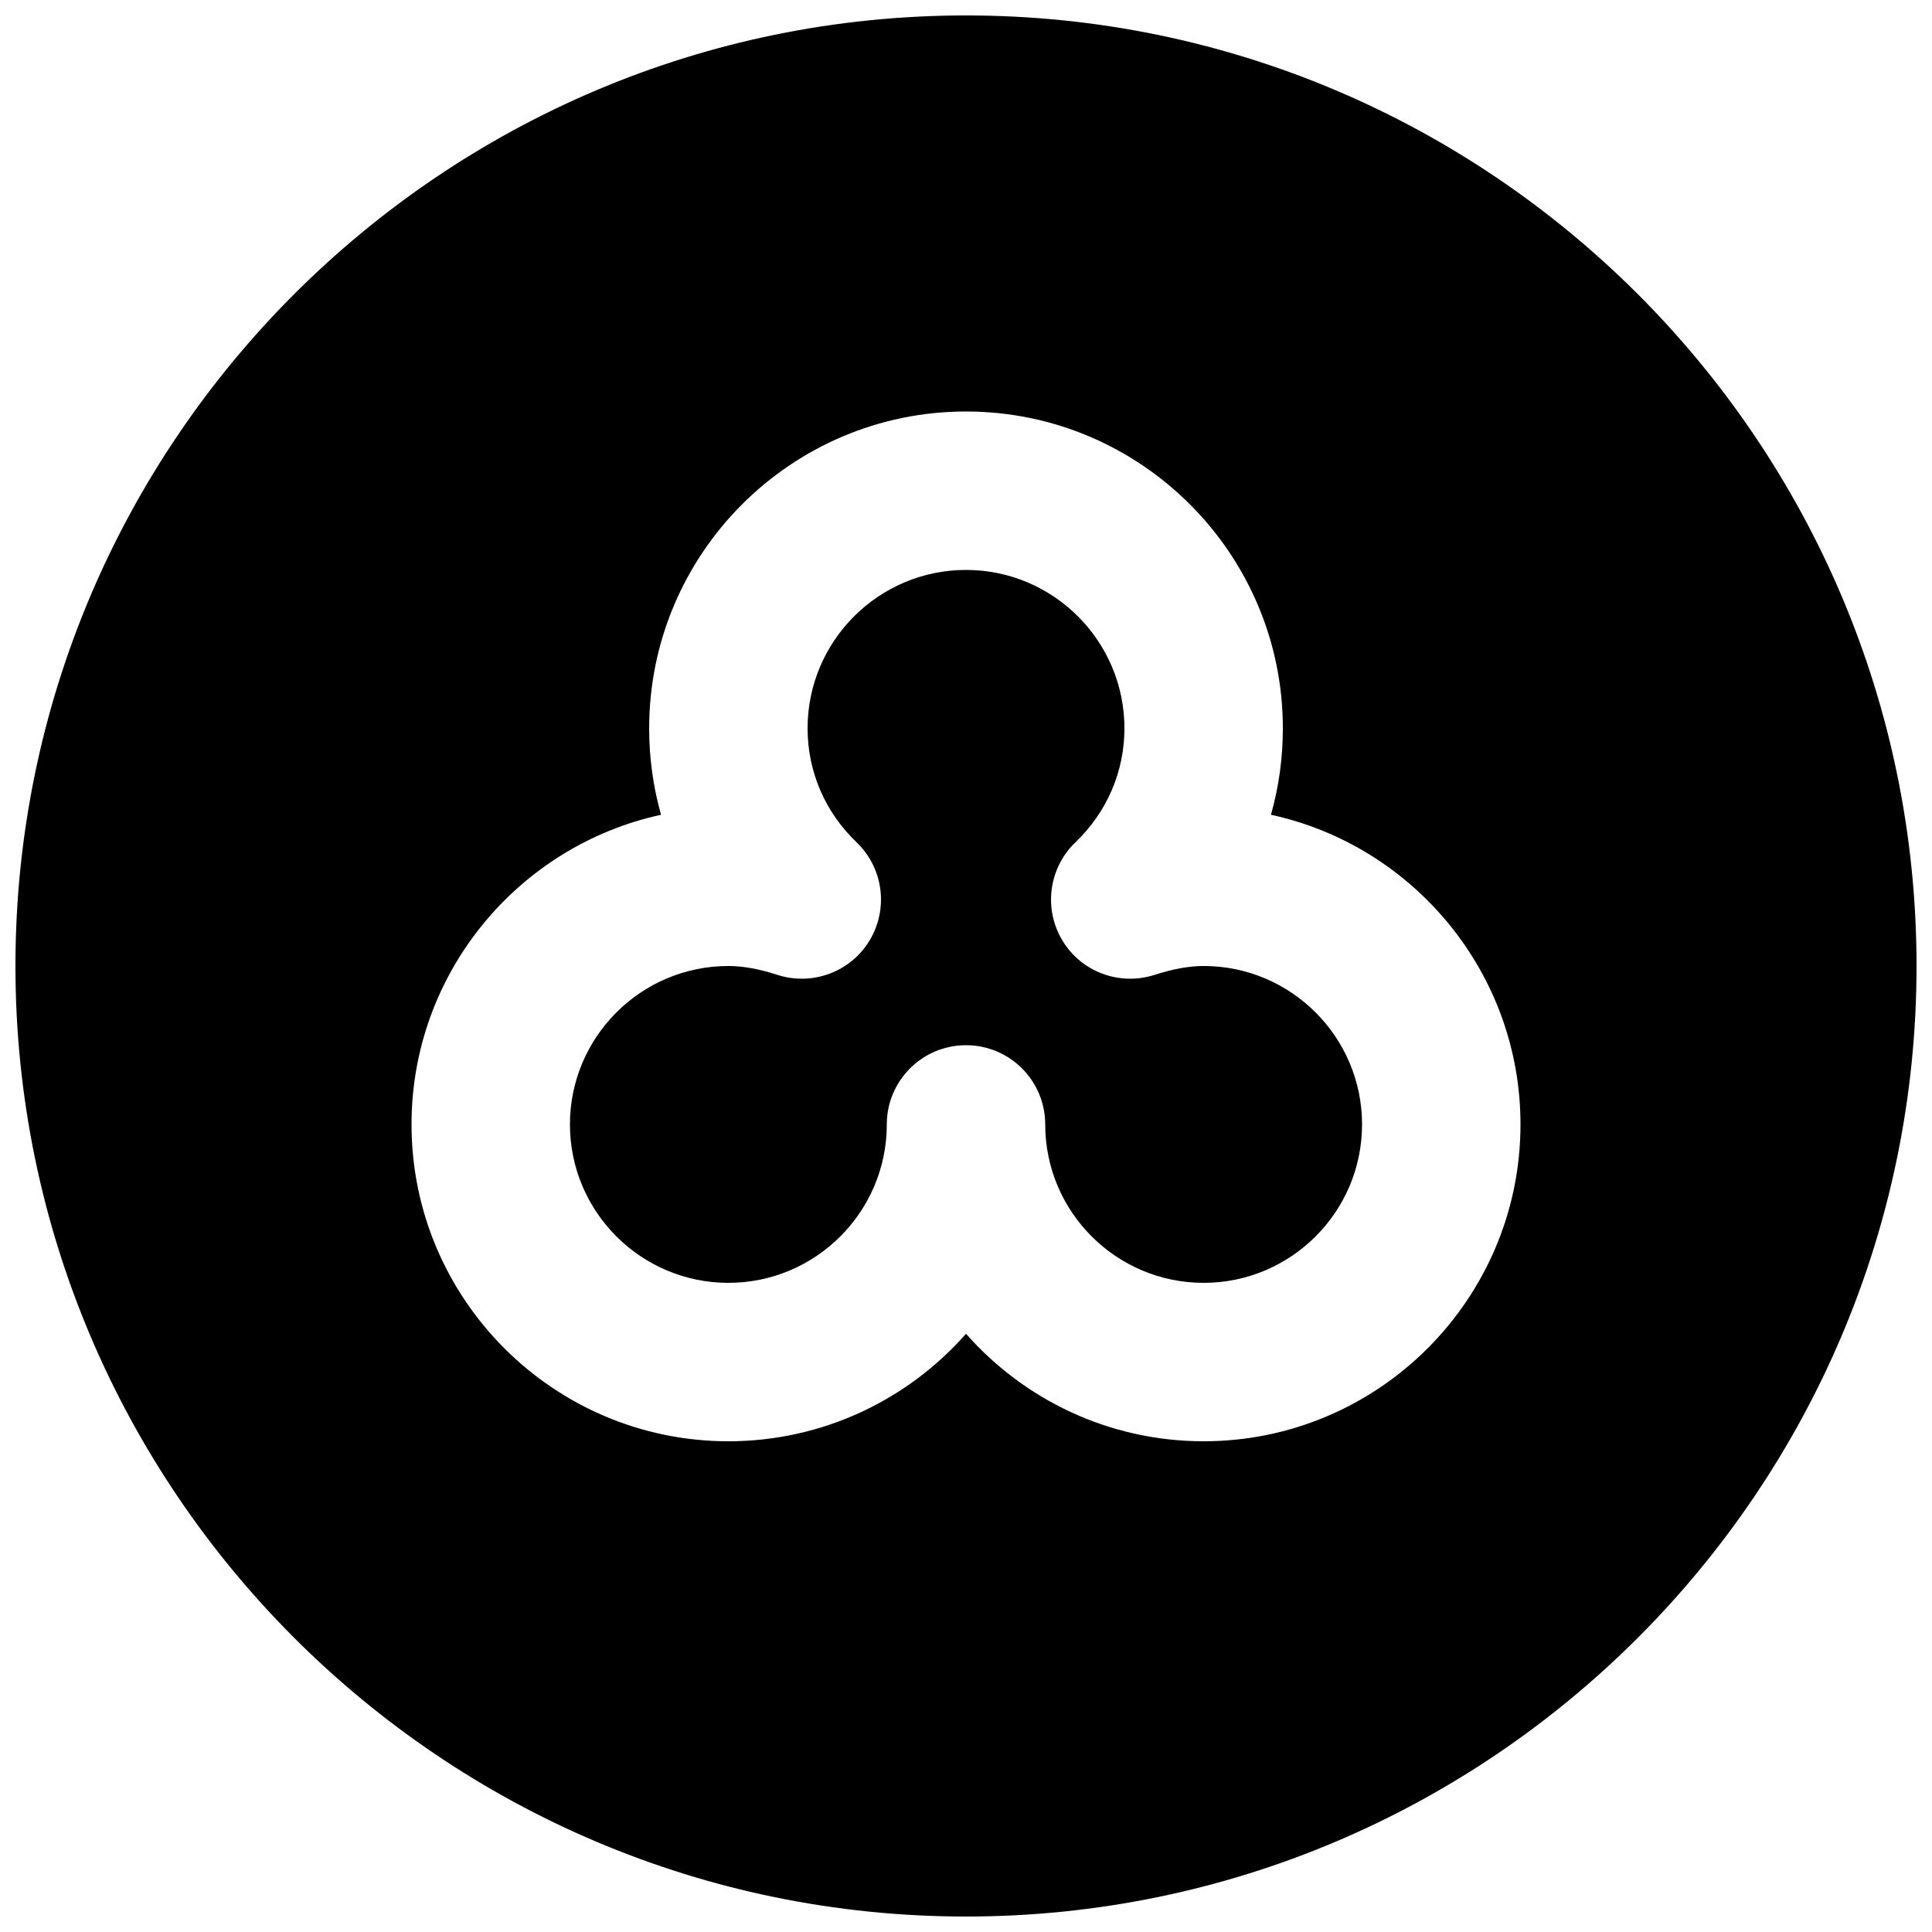
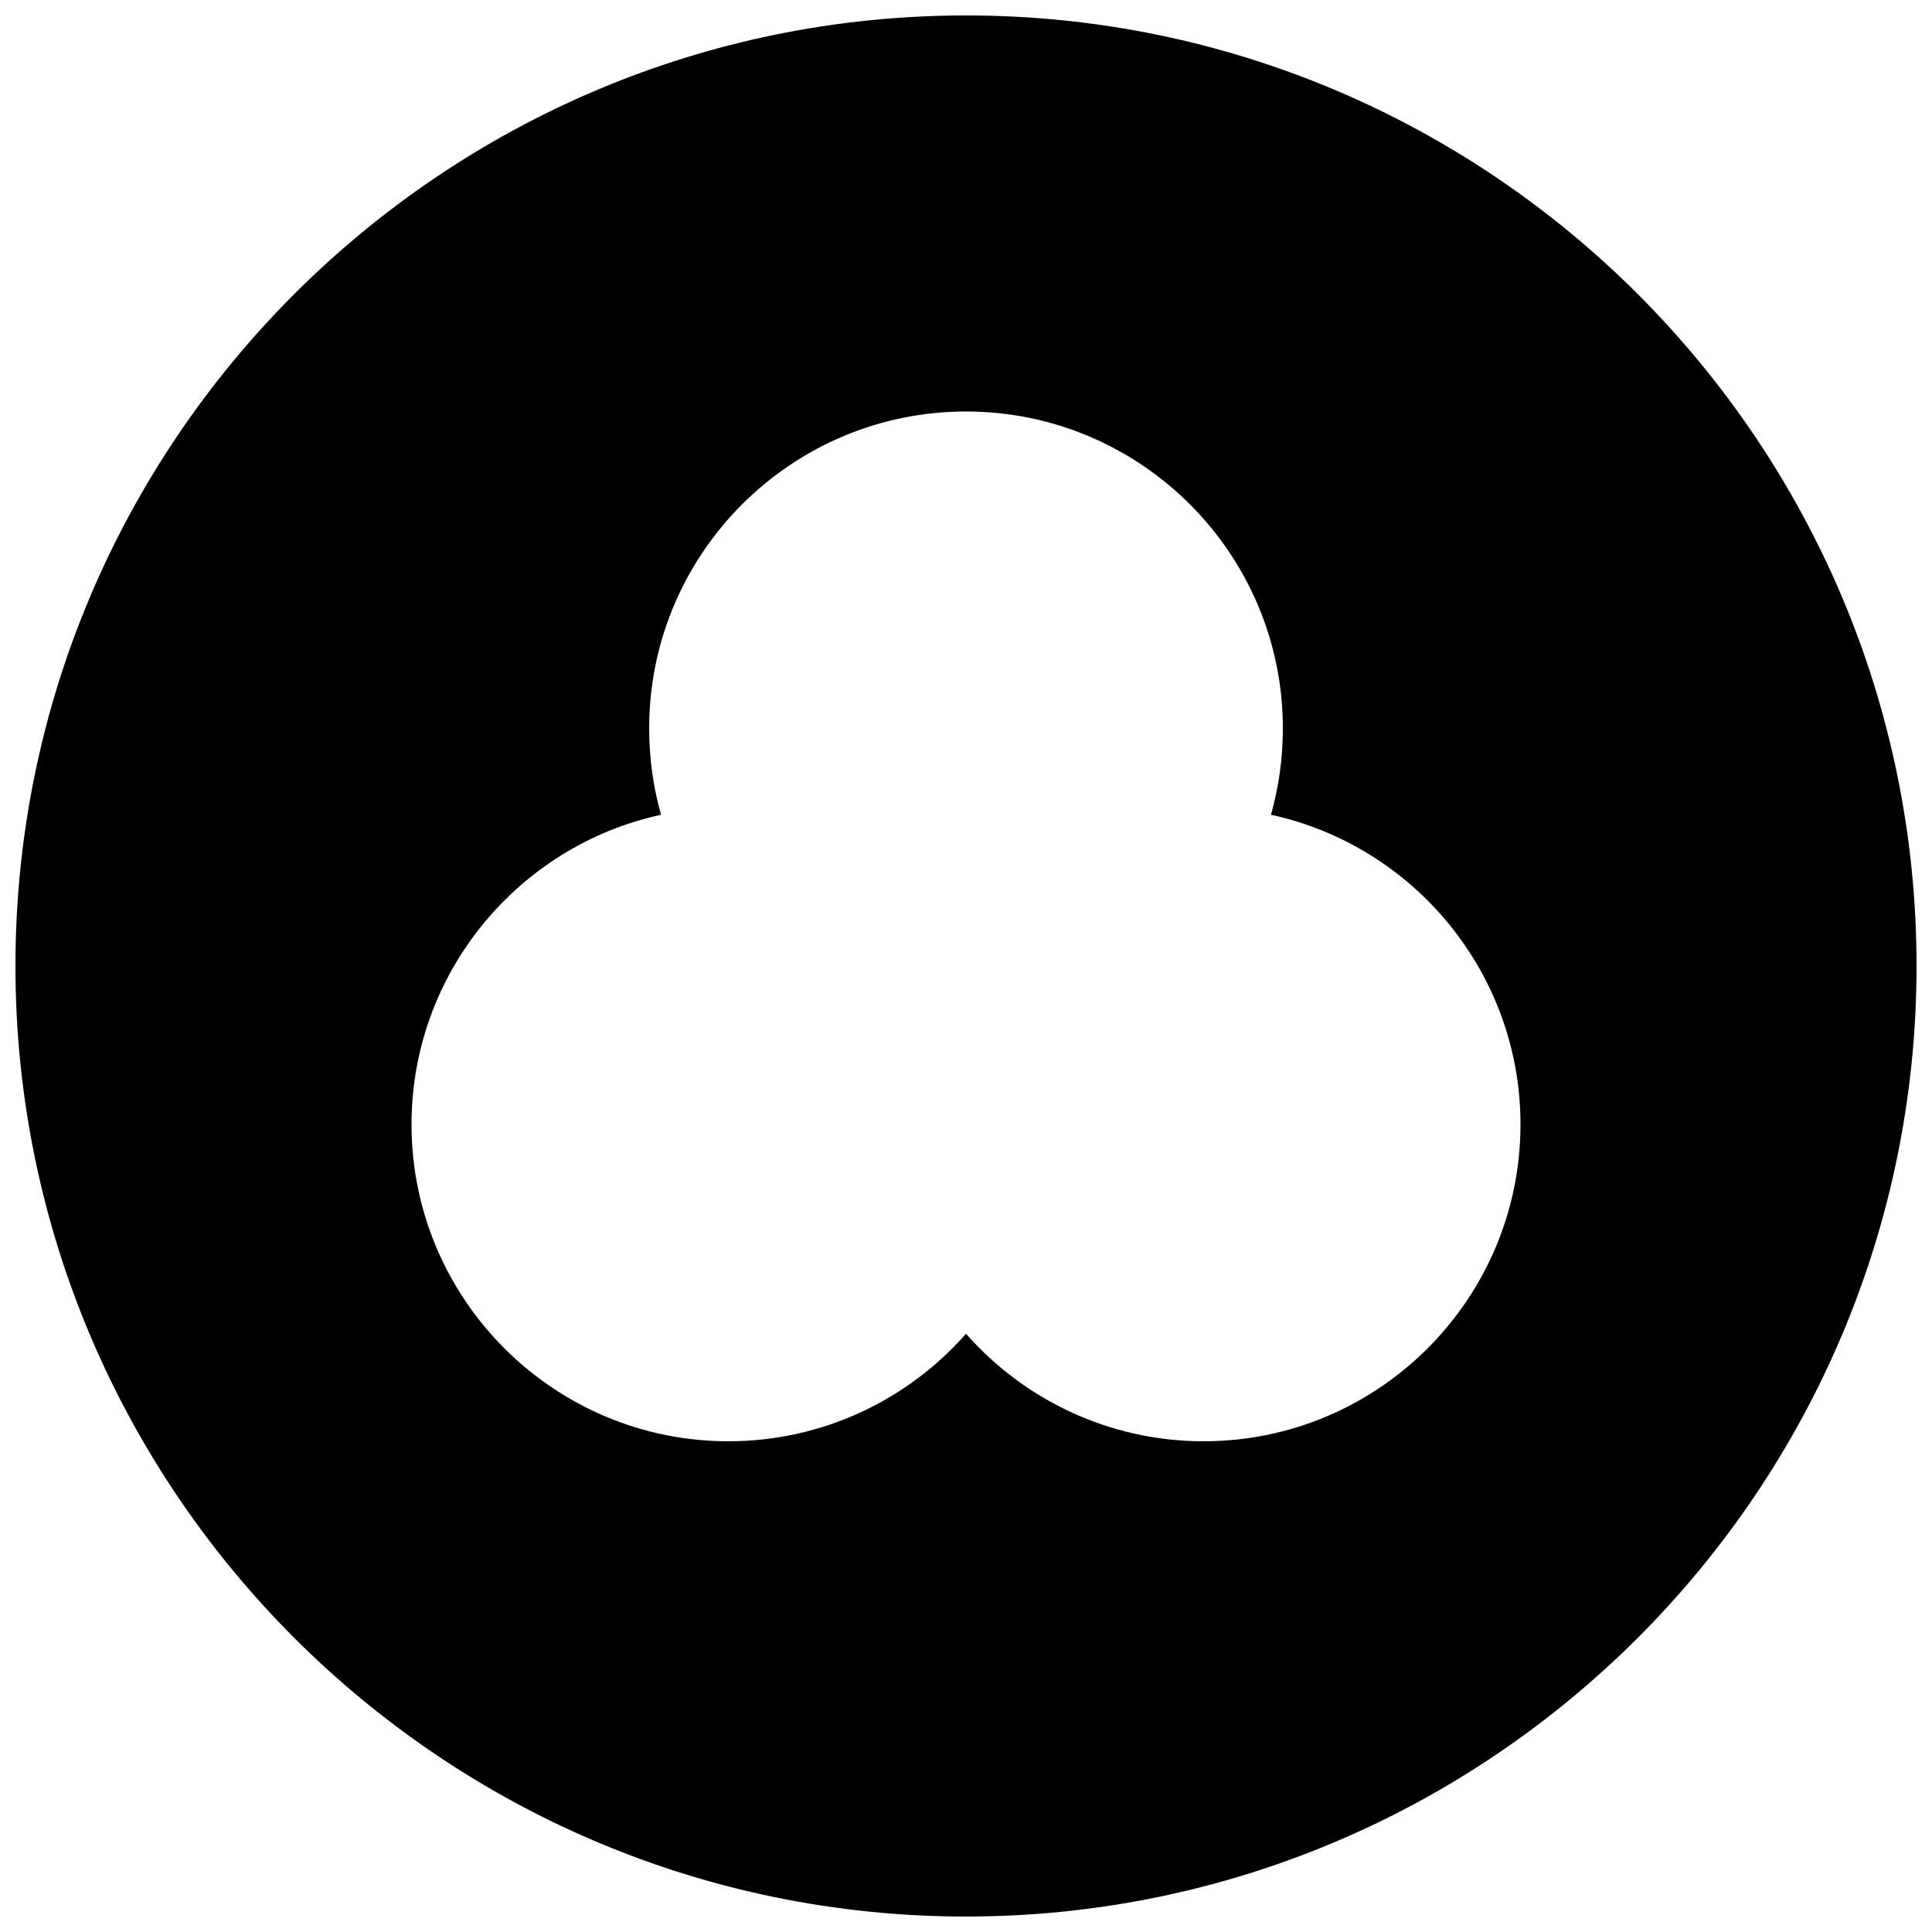
<svg xmlns="http://www.w3.org/2000/svg" width="800px" height="800px" version="1.1" viewBox="144 144 512 512">
  <defs>
    <clipPath id="a">
      <path d="m148.09 148.09h503.81v503.81h-503.81z" />
    </clipPath>
  </defs>
  <g clip-path="url(#a)">
    <path d="m462.98 525.95c-25.047 0-47.59-11.02-62.977-28.488-15.387 17.469-37.934 28.488-62.977 28.488-46.309 0-83.969-37.66-83.969-83.969 0-40.18 28.379-73.871 66.125-82.059-2.078-7.348-3.148-15.031-3.148-22.902 0-46.309 37.66-83.969 83.969-83.969s83.965 37.66 83.965 83.969c0 7.871-1.07 15.555-3.148 22.902 37.746 8.188 66.125 41.879 66.125 82.059 0 46.309-37.66 83.969-83.965 83.969m-62.977-377.86c-138.91 0-251.91 113-251.91 251.9 0 138.91 113 251.91 251.91 251.91 138.9 0 251.9-113 251.9-251.91 0-138.9-113-251.9-251.9-251.9" fill-rule="evenodd" />
  </g>
-   <path d="m462.98 400c-3.887 0-8.125 0.777-12.934 2.332-9.34 3.023-19.5-0.734-24.52-9.133-5.035-8.398-3.609-19.164 3.465-25.969 8.375-8.016 12.996-18.766 12.996-30.207 0-23.152-18.832-41.984-41.984-41.984-23.156 0-41.984 18.832-41.984 41.984 0 11.441 4.617 22.191 12.992 30.207 7.074 6.781 8.504 17.551 3.465 25.969-5.039 8.398-15.242 12.156-24.52 9.133-4.809-1.555-9.047-2.332-12.93-2.332-23.156 0-41.984 18.832-41.984 41.984 0 23.156 18.828 41.984 41.984 41.984 23.152 0 41.984-18.828 41.984-41.984 0-11.586 9.383-20.992 20.992-20.992 11.605 0 20.992 9.406 20.992 20.992 0 23.156 18.828 41.984 41.984 41.984 23.152 0 41.98-18.828 41.98-41.984 0-23.152-18.828-41.984-41.98-41.984" fill-rule="evenodd" />
</svg>